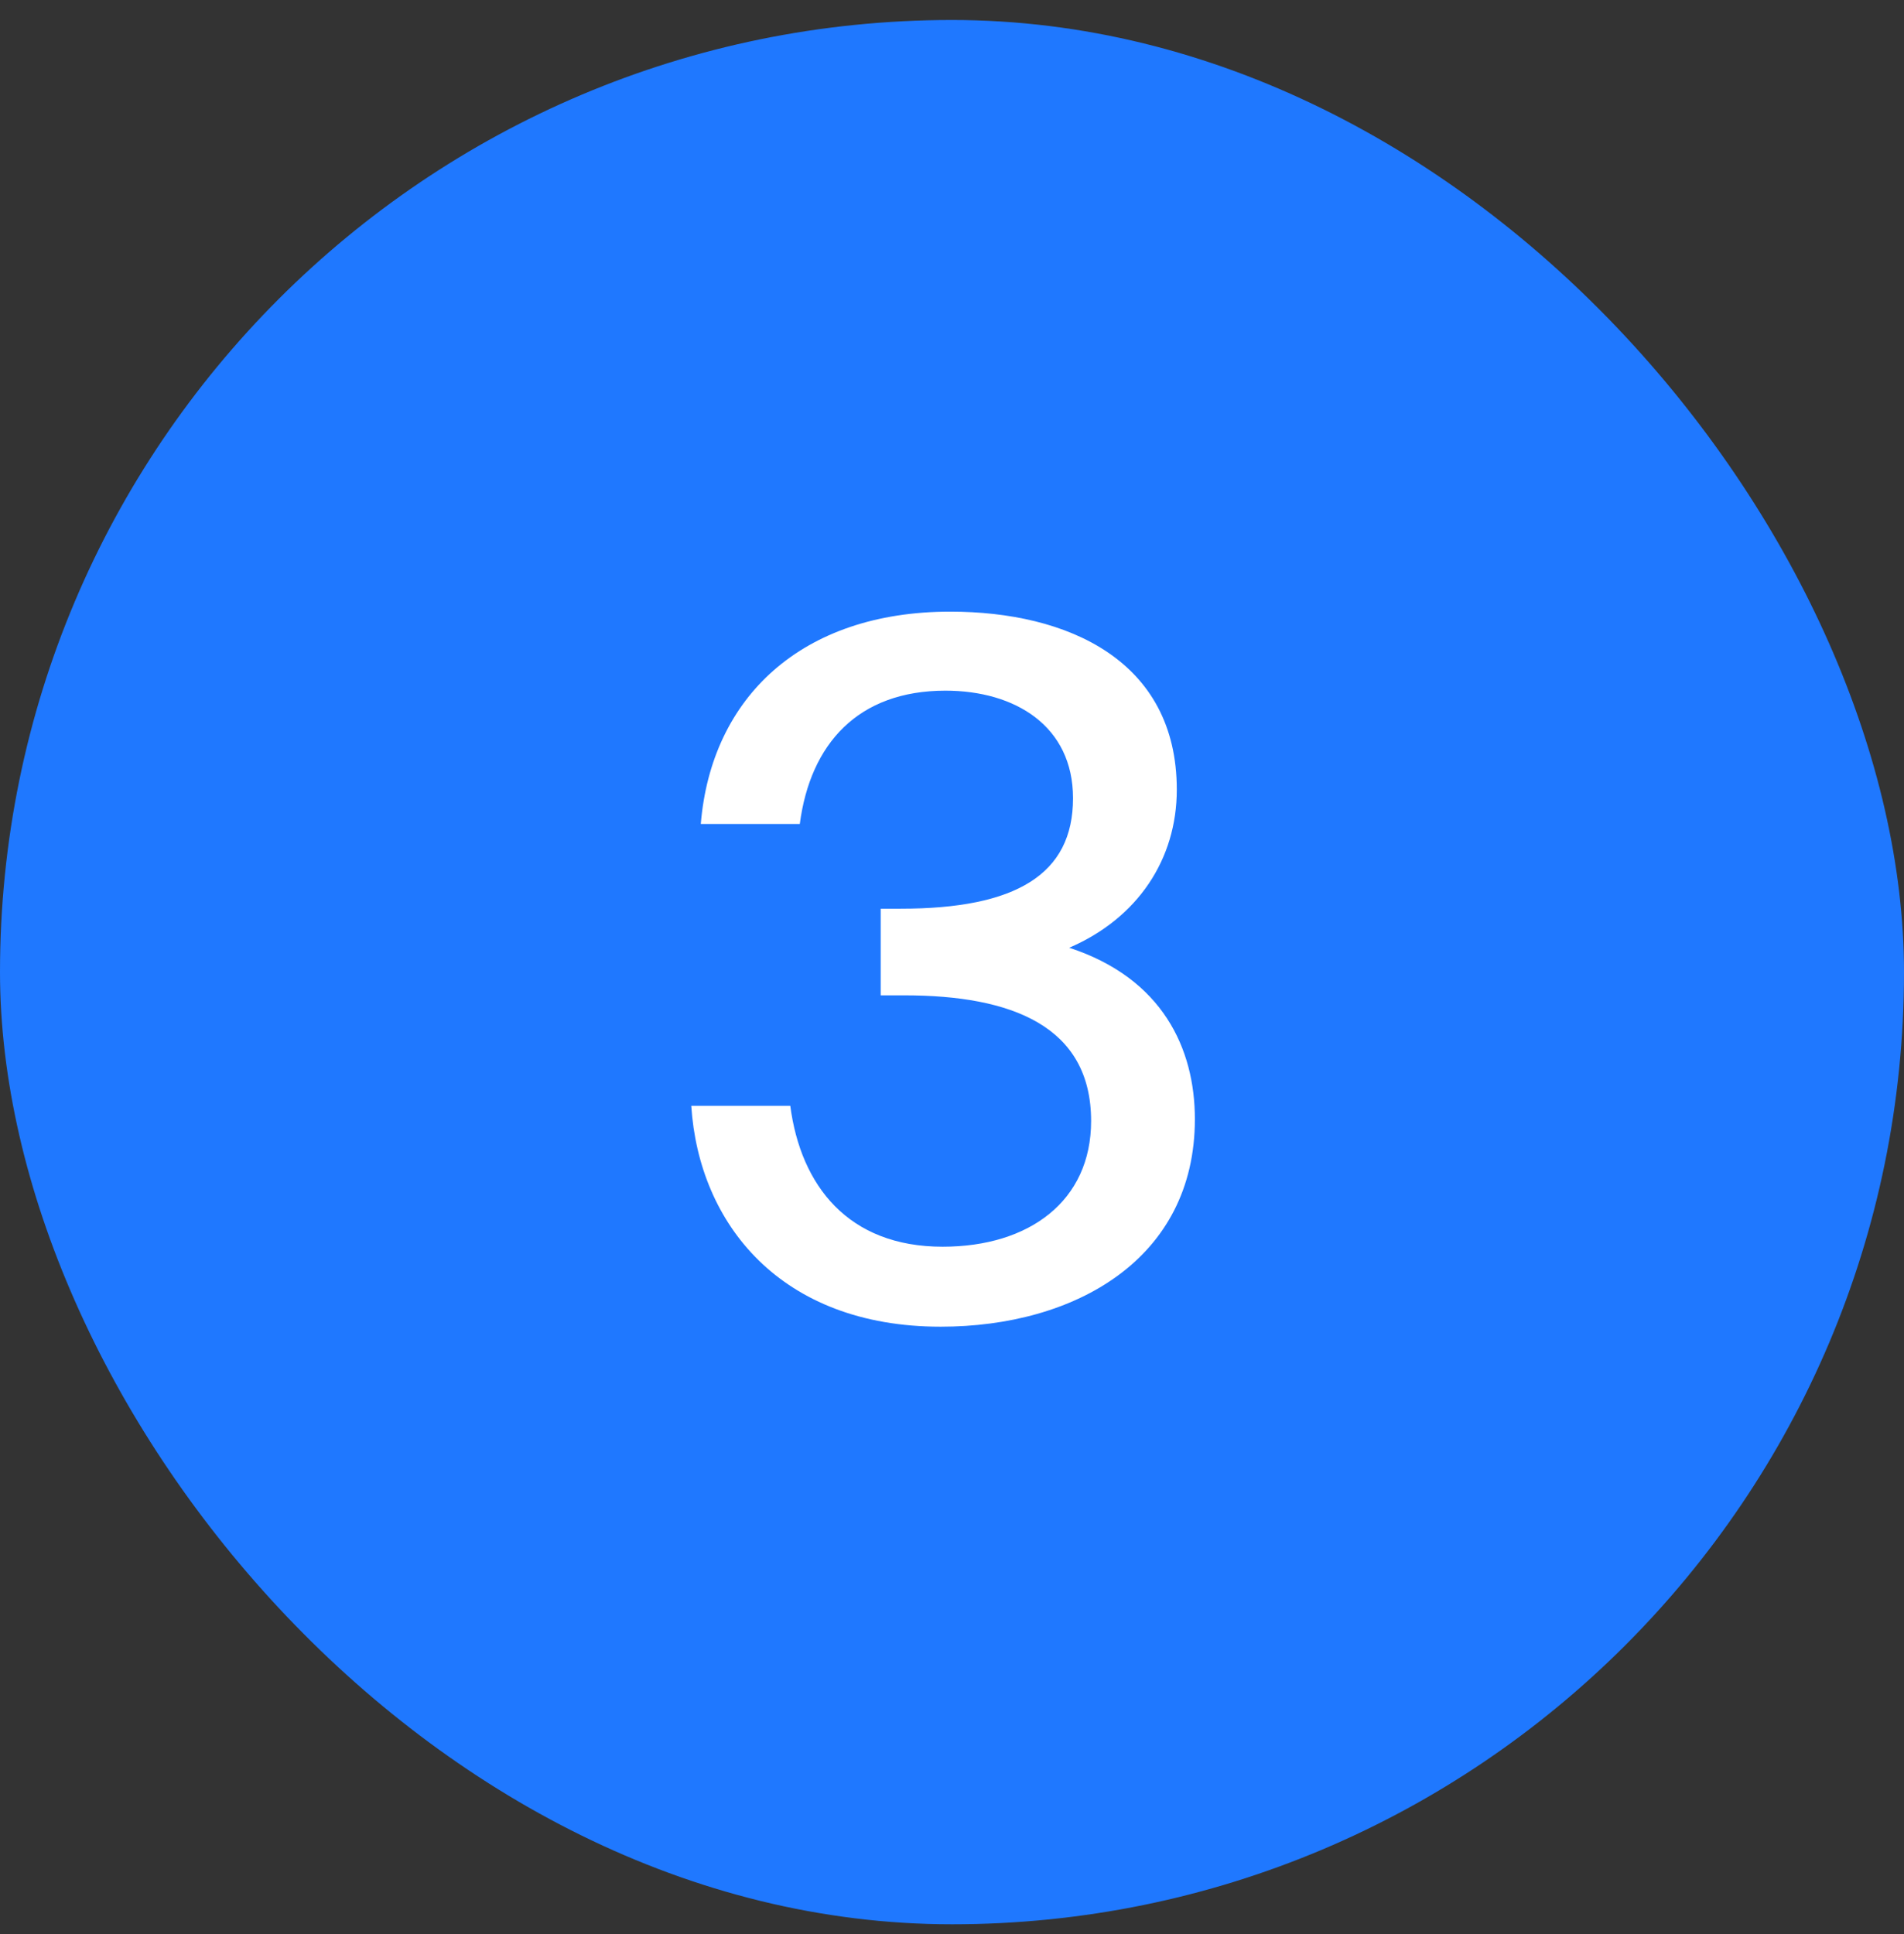
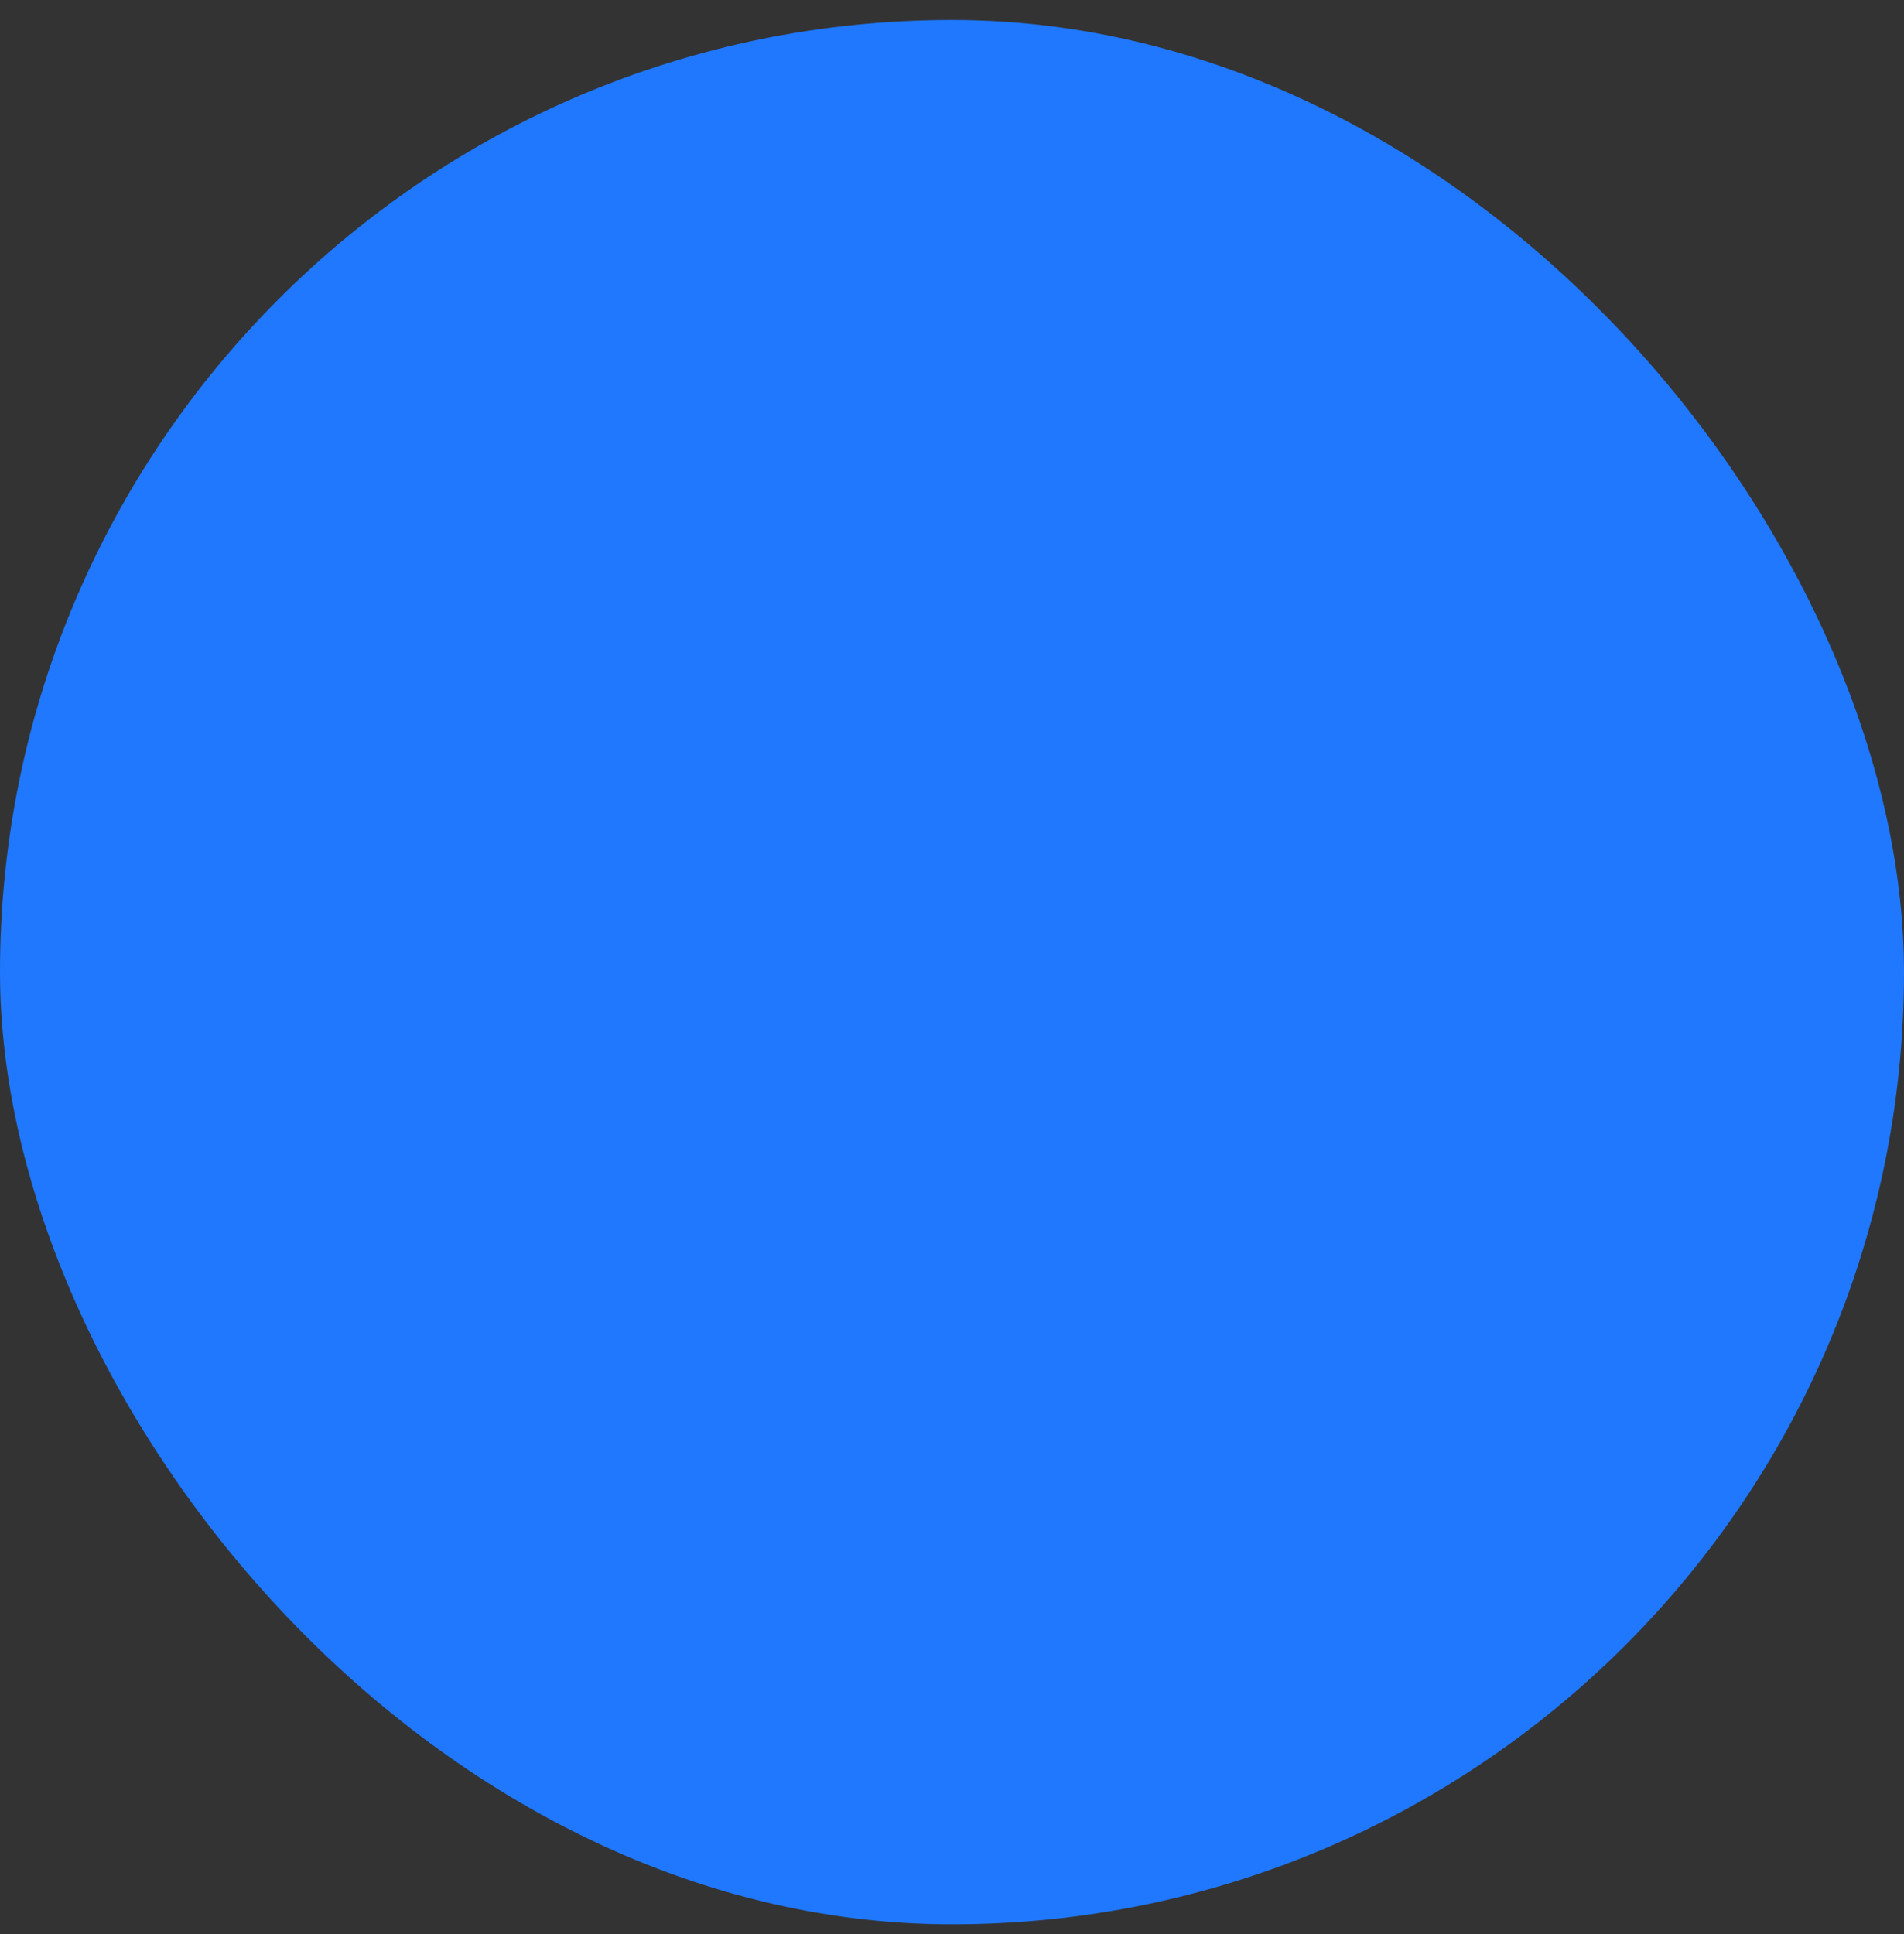
<svg xmlns="http://www.w3.org/2000/svg" width="64" height="65" viewBox="0 0 64 65" fill="none">
  <rect x="0" y="0" width="64" height="65" fill="#333333" stroke="none" />
  <rect y="0.672" width="64" height="64" rx="32" fill="#1F78FF" />
-   <path d="M31.684 41.9C34.596 41.9 36.676 40.364 36.676 37.676C36.676 34.476 33.988 33.452 30.404 33.452H29.604V30.54H30.276C34.148 30.54 36.068 29.388 36.068 26.828C36.068 24.396 34.116 23.212 31.78 23.212C28.836 23.212 27.236 25.004 26.884 27.692H23.556C23.908 23.436 26.948 20.556 31.94 20.556C35.876 20.556 39.556 22.188 39.556 26.54C39.556 28.876 38.244 30.86 35.94 31.852C39.076 32.876 40.164 35.244 40.164 37.612C40.164 42.316 36.132 44.588 31.62 44.588C26.244 44.588 23.492 41.132 23.236 37.164H26.564C26.916 39.852 28.516 41.9 31.684 41.9Z" fill="white" />
</svg>